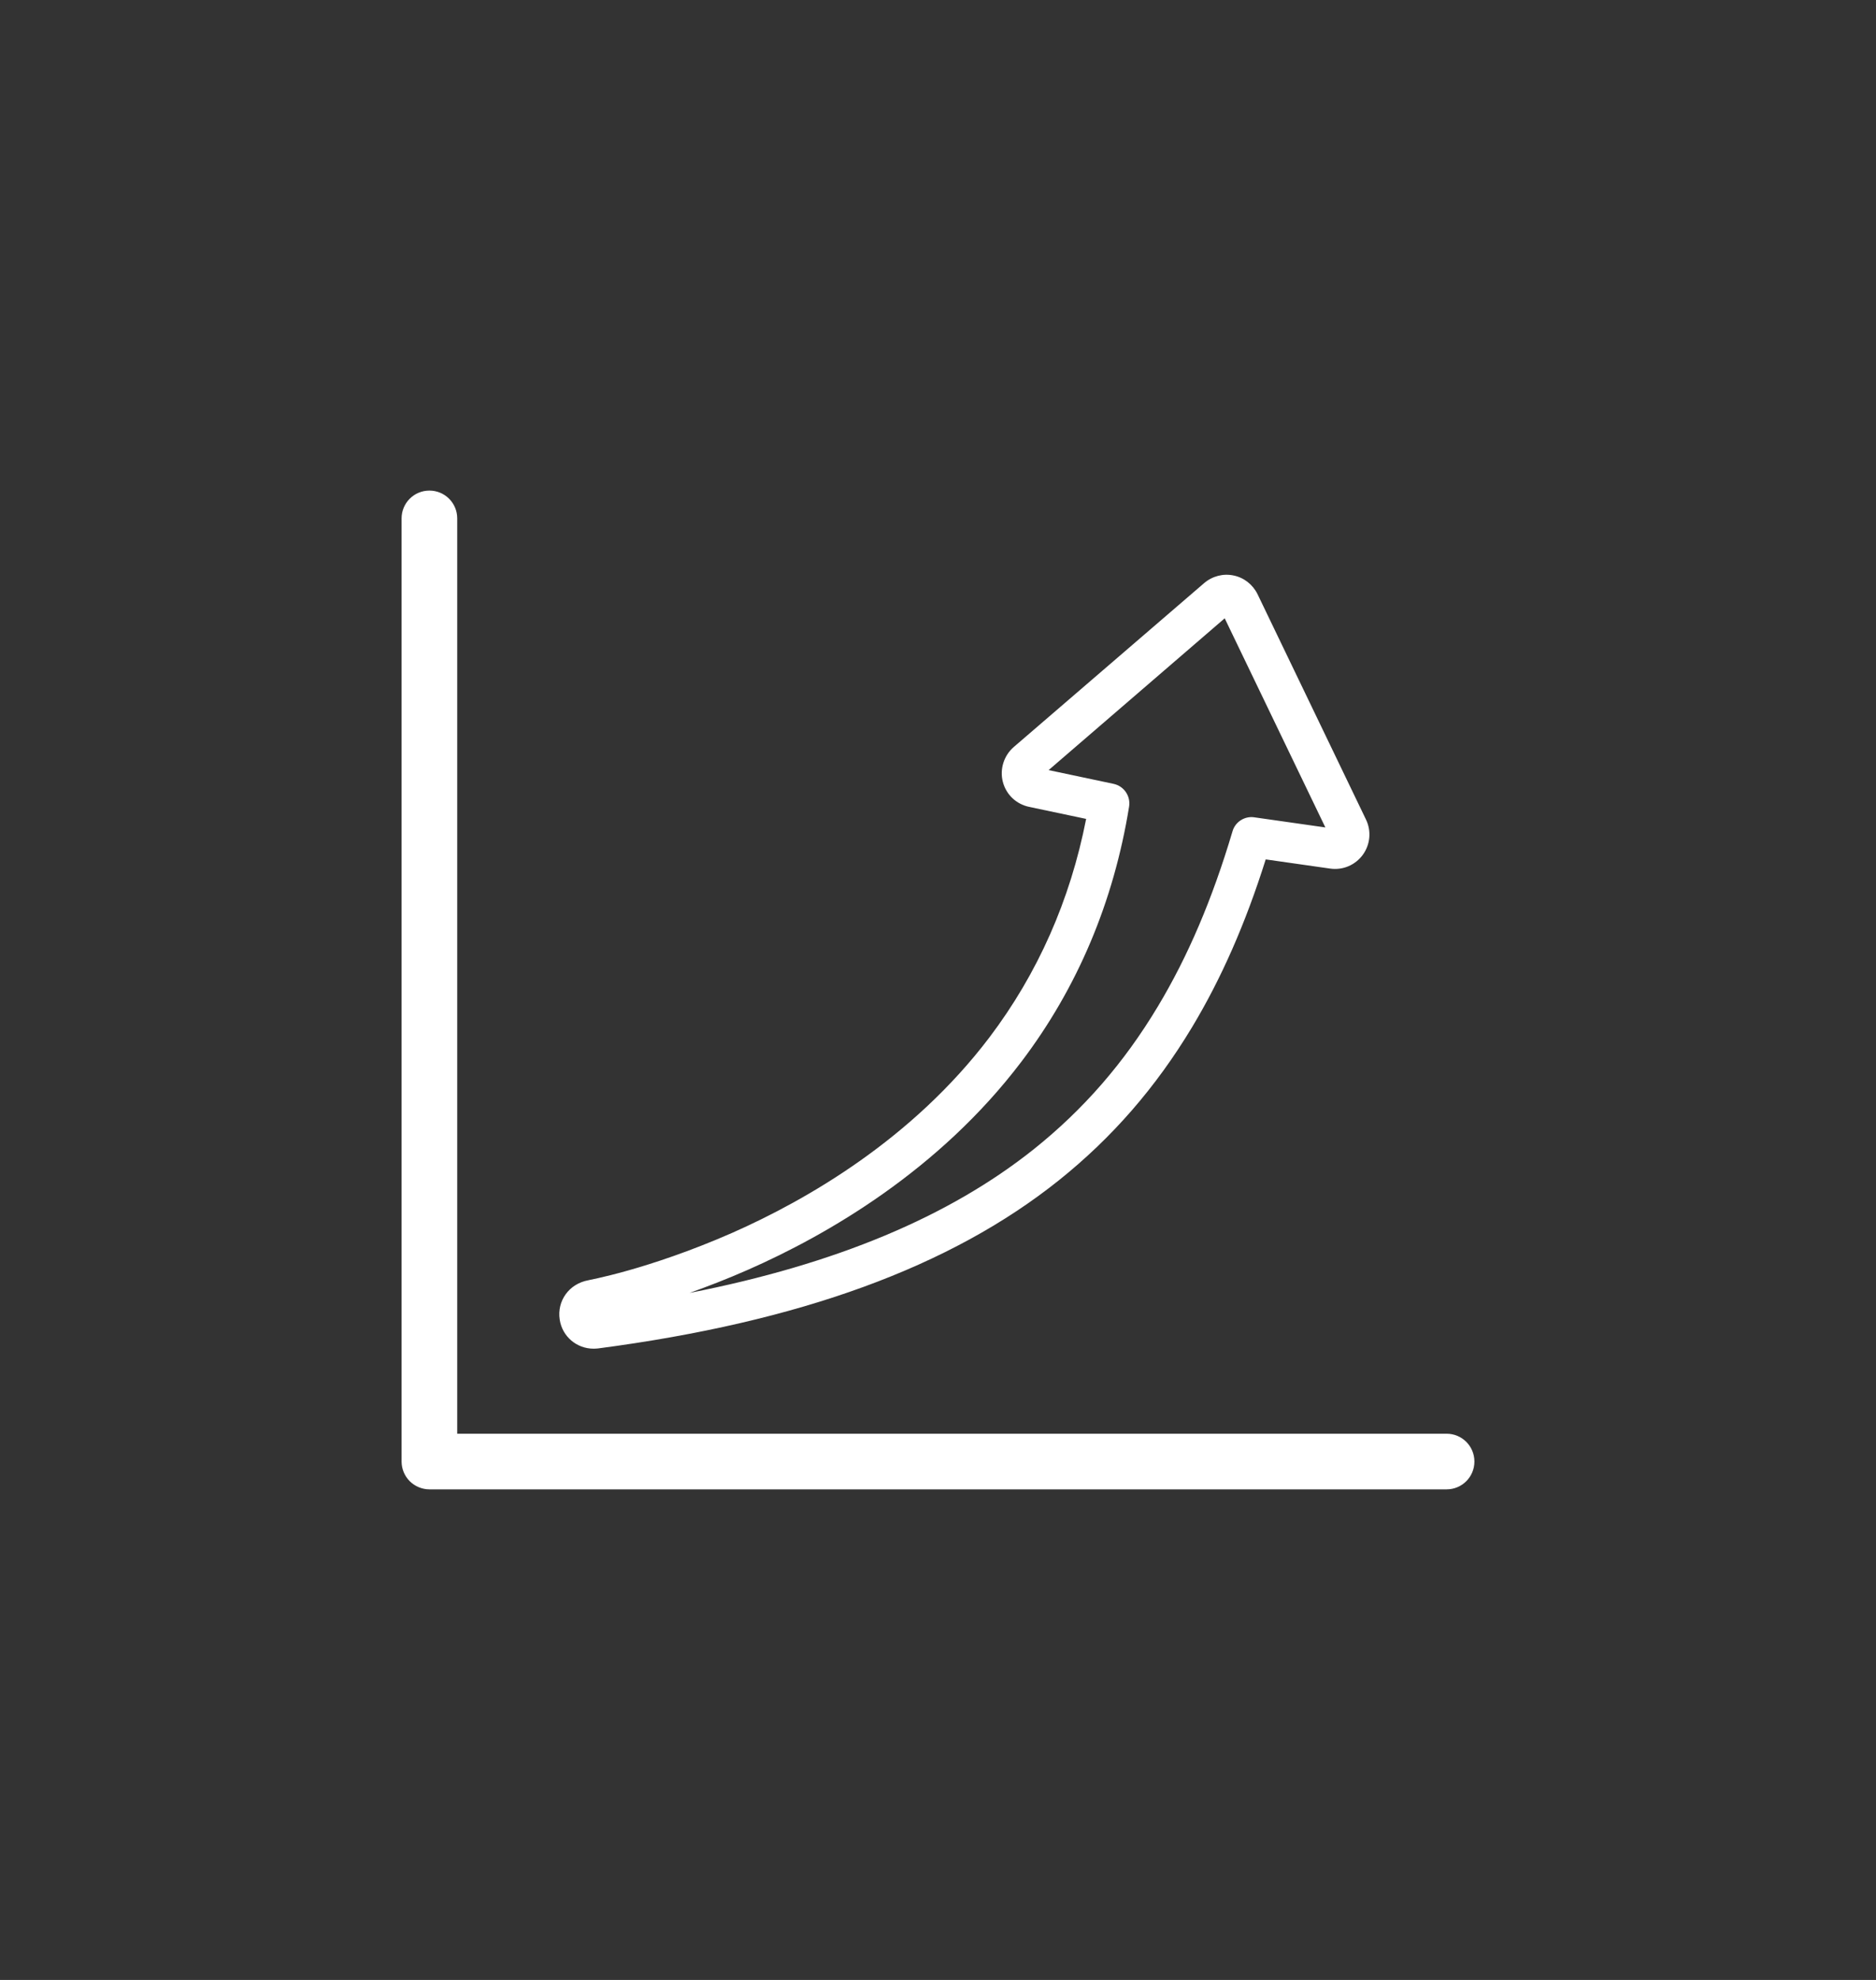
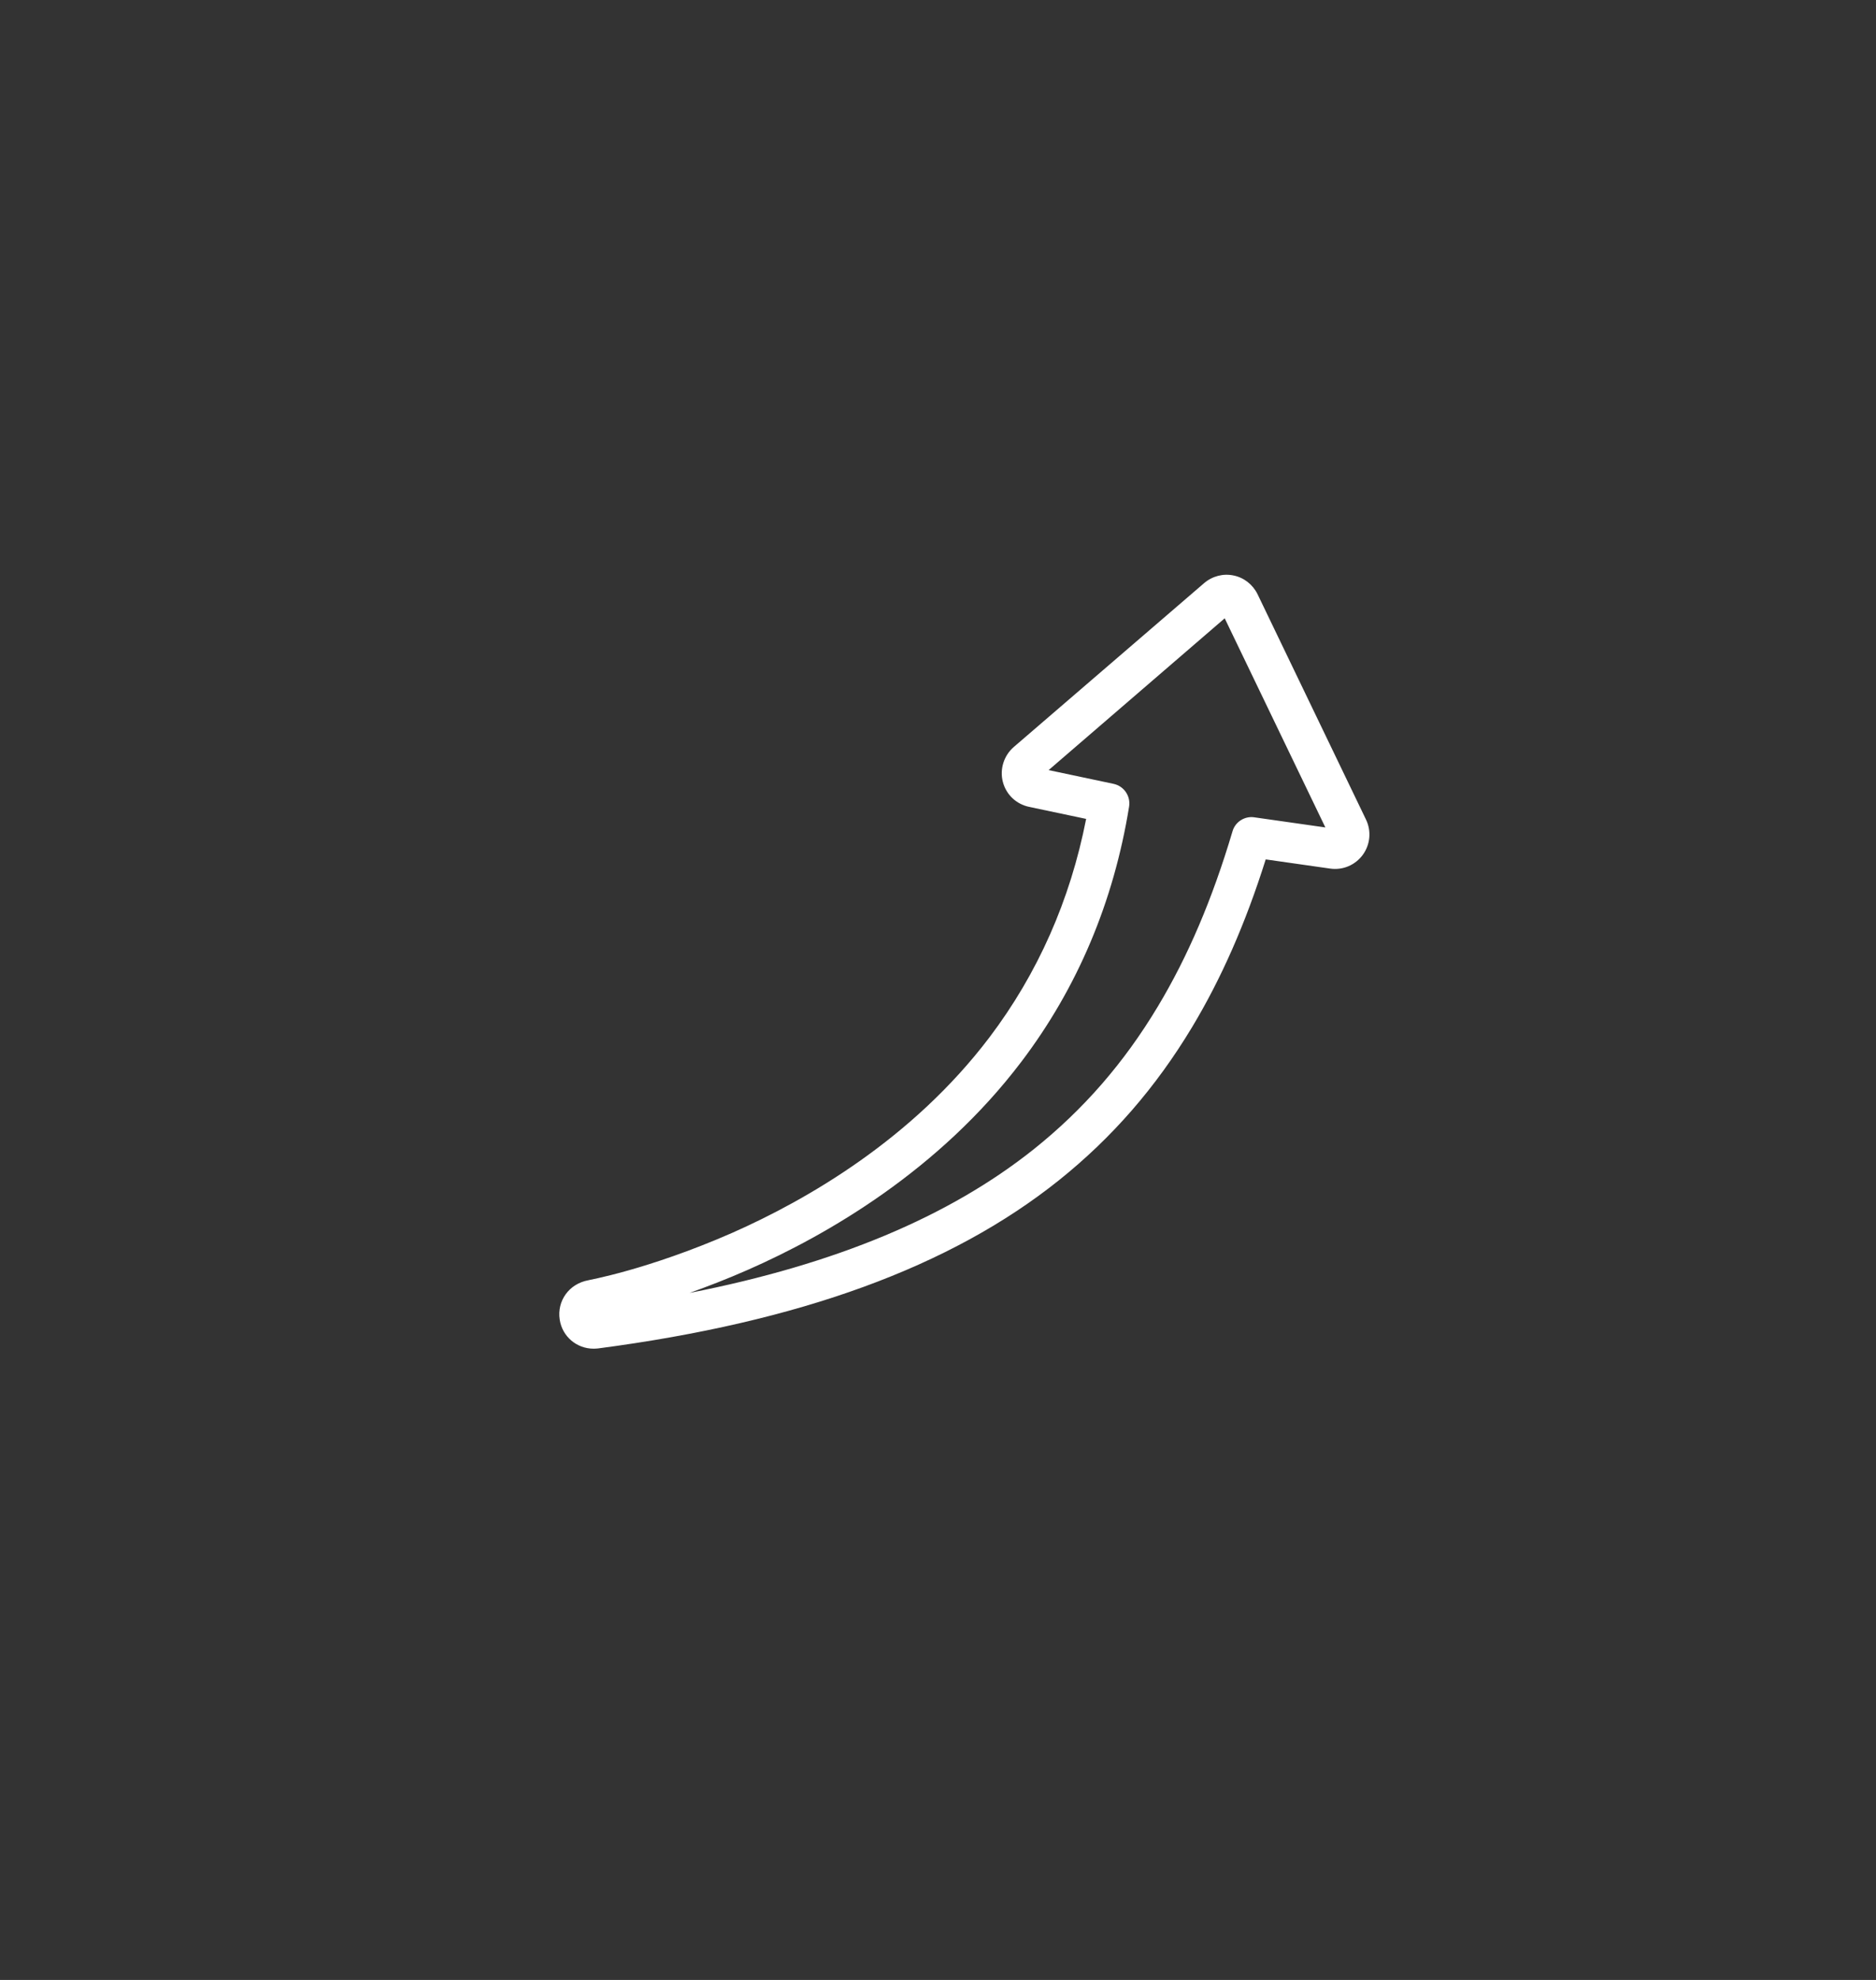
<svg xmlns="http://www.w3.org/2000/svg" version="1.1" id="Camada_1" x="0px" y="0px" viewBox="0 0 145 153" style="enable-background:new 0 0 145 153;" xml:space="preserve">
  <rect x="0" y="0" width="145" height="153" fill="#333333" stroke="none" />
  <style type="text/css">
	.st0{fill:#FFFFFF;}
</style>
  <g id="XMLID_51_">
    <path id="XMLID_53_" class="st0" d="M43.26,101.97c0.2,1.32,1.32,2.25,2.62,2.25c0.11,0,0.23-0.01,0.35-0.02   c15.6-2.05,27.24-6.3,35.61-12.99c4.12-3.3,7.49-7.17,10.3-11.84c2.26-3.76,4.13-8.01,5.69-12.96l4.98,0.71   c0.98,0.14,1.94-0.27,2.52-1.06c0.58-0.79,0.68-1.84,0.25-2.73L97.2,45.92l0,0c-0.36-0.74-1.05-1.29-1.86-1.45   c-0.79-0.17-1.64,0.05-2.27,0.59L78.35,57.73c-0.76,0.66-1.09,1.71-0.84,2.68c0.25,0.98,1.03,1.73,2.03,1.94l4.41,0.93   c-1.23,6.28-3.74,11.95-7.48,16.89c-5.97,7.87-14.11,12.55-19.88,15.1c-3.3,1.45-6.18,2.38-8.02,2.9c-1.03,0.29-1.85,0.49-2.35,0.6   c-0.26,0.06-0.47,0.1-0.61,0.13l-0.13,0.03C43.98,99.2,43.04,100.53,43.26,101.97z M53.3,99.91c1.37-0.49,2.91-1.08,4.54-1.8   c6.11-2.69,14.74-7.67,21.1-16.06c4.34-5.72,7.14-12.36,8.33-19.72c0.13-0.82-0.4-1.59-1.21-1.76l-5.01-1.06l13.61-11.73   l7.78,16.16l-5.48-0.78c-0.07-0.01-0.15-0.02-0.22-0.02c-0.68,0-1.29,0.44-1.48,1.11c-1.56,5.25-3.45,9.67-5.77,13.53   c-2.61,4.35-5.74,7.95-9.58,11.02C73.36,94.02,64.61,97.69,53.3,99.91z" />
-     <path id="XMLID_52_" class="st0" d="M113.96,112.94c0-1.19-0.96-2.15-2.15-2.15H35.34V40.06c0-1.19-0.96-2.15-2.15-2.15   c-1.19,0-2.15,0.96-2.15,2.15l0,0v72.88c0,0.57,0.23,1.12,0.63,1.52c0.4,0.4,0.96,0.63,1.52,0.63h78.62   C113,115.09,113.96,114.13,113.96,112.94z" />
  </g>
</svg>